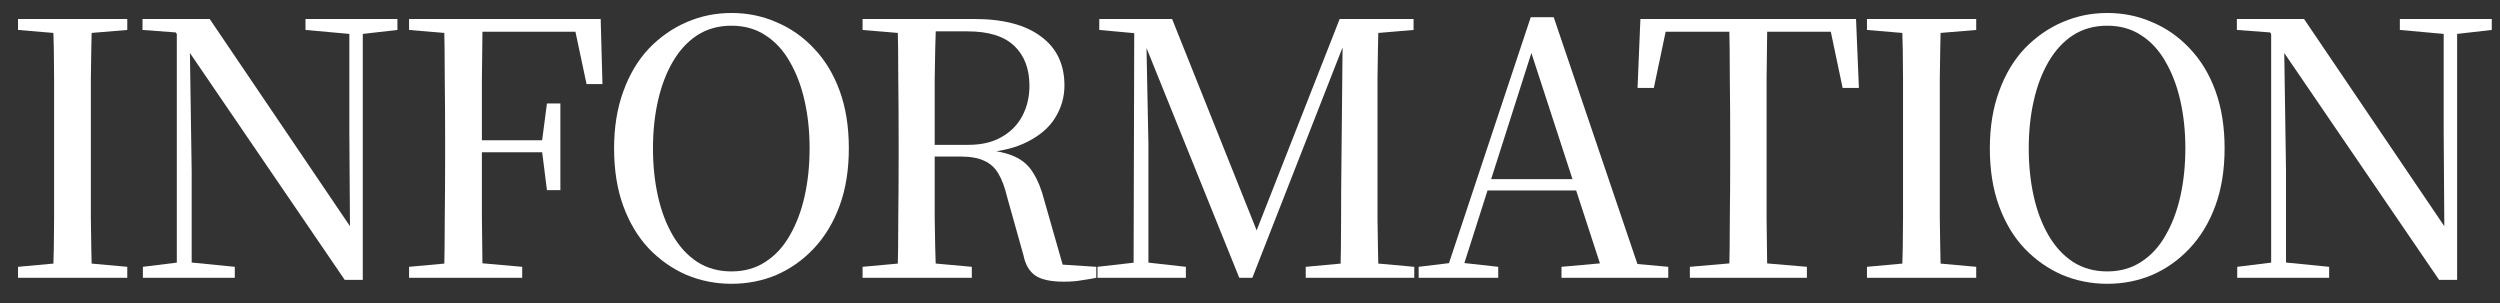
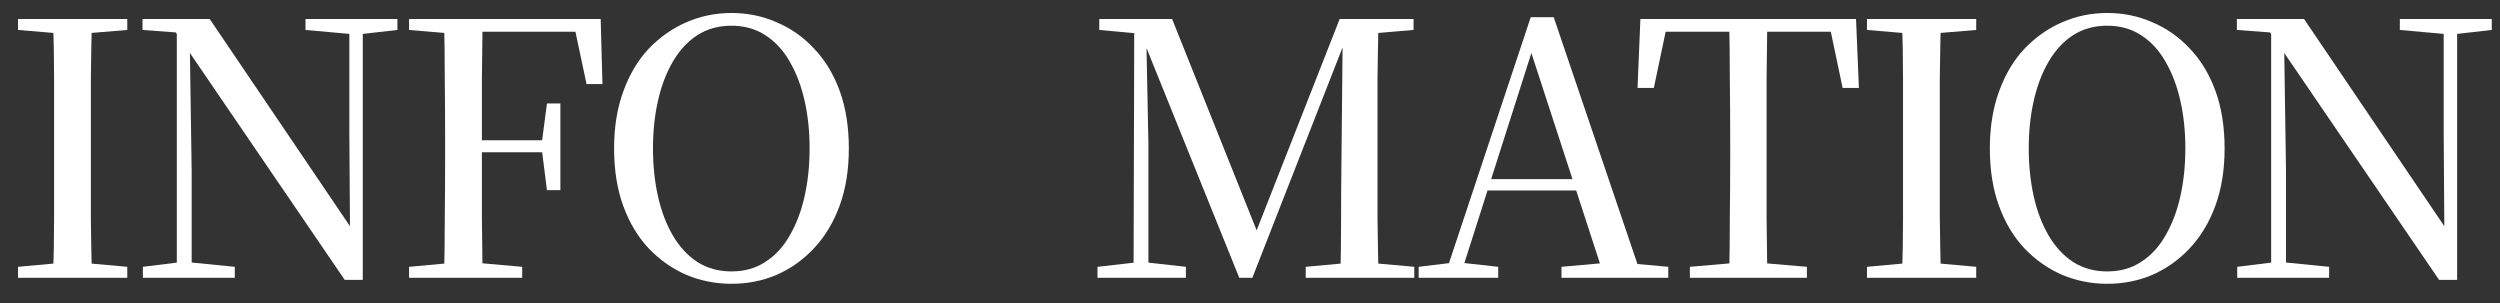
<svg xmlns="http://www.w3.org/2000/svg" width="99" height="12" viewBox="0 0 99 12" fill="none">
  <rect x="0" y="0" width="99" height="12" fill="#333333" stroke="none" />
  <path d="M88.594 11V10.566L90.064 10.384H90.4L92.234 10.566V11H88.594ZM89.938 11V1.102H90.442L90.526 6.772V11H89.938ZM95.034 1.186V0.752H98.674V1.186L97.204 1.354H96.896L95.034 1.186ZM96.588 11.084L90.302 1.872L90.274 1.844L89.896 1.284L88.58 1.186V0.752H91.24L97.05 9.334L96.798 9.418L96.77 5.246V0.752H97.302V11.084H96.588Z" fill="white" />
  <path d="M83.446 11.238C82.82 11.238 82.228 11.121 81.668 10.888C81.108 10.645 80.609 10.295 80.17 9.838C79.74 9.381 79.404 8.821 79.162 8.158C78.919 7.495 78.798 6.735 78.798 5.876C78.798 5.036 78.919 4.285 79.162 3.622C79.404 2.95 79.74 2.385 80.17 1.928C80.609 1.471 81.108 1.121 81.668 0.878C82.228 0.635 82.82 0.514 83.446 0.514C84.081 0.514 84.673 0.635 85.224 0.878C85.784 1.111 86.278 1.457 86.708 1.914C87.147 2.371 87.487 2.931 87.73 3.594C87.972 4.257 88.094 5.017 88.094 5.876C88.094 6.725 87.972 7.481 87.73 8.144C87.487 8.807 87.147 9.371 86.708 9.838C86.278 10.295 85.784 10.645 85.224 10.888C84.673 11.121 84.081 11.238 83.446 11.238ZM83.446 10.748C83.959 10.748 84.407 10.622 84.79 10.37C85.182 10.118 85.504 9.768 85.756 9.32C86.017 8.872 86.213 8.354 86.344 7.766C86.475 7.178 86.54 6.548 86.54 5.876C86.54 5.204 86.475 4.579 86.344 4C86.213 3.412 86.017 2.894 85.756 2.446C85.504 1.998 85.182 1.648 84.79 1.396C84.407 1.144 83.959 1.018 83.446 1.018C82.933 1.018 82.48 1.144 82.088 1.396C81.705 1.648 81.383 1.998 81.122 2.446C80.861 2.894 80.665 3.412 80.534 4C80.403 4.579 80.338 5.204 80.338 5.876C80.338 6.548 80.403 7.178 80.534 7.766C80.665 8.354 80.861 8.872 81.122 9.32C81.383 9.768 81.705 10.118 82.088 10.37C82.48 10.622 82.933 10.748 83.446 10.748Z" fill="white" />
  <path d="M73.932 11V10.566L75.92 10.384H76.242L78.258 10.566V11H73.932ZM75.318 11C75.346 10.216 75.36 9.427 75.36 8.634C75.36 7.841 75.36 7.047 75.36 6.254V5.512C75.36 4.709 75.36 3.916 75.36 3.132C75.36 2.339 75.346 1.545 75.318 0.752H76.858C76.84 1.536 76.826 2.325 76.816 3.118C76.816 3.911 76.816 4.709 76.816 5.512V6.24C76.816 7.043 76.816 7.841 76.816 8.634C76.826 9.418 76.84 10.207 76.858 11H75.318ZM73.932 1.186V0.752H78.258V1.186L76.242 1.354H75.92L73.932 1.186Z" fill="white" />
  <path d="M66.919 11V10.566L69.019 10.384H69.425L71.553 10.566V11H66.919ZM68.474 11C68.492 10.216 68.501 9.427 68.501 8.634C68.511 7.841 68.516 7.047 68.516 6.254V5.512C68.516 4.709 68.511 3.916 68.501 3.132C68.501 2.339 68.492 1.545 68.474 0.752H69.986C69.976 1.536 69.967 2.325 69.957 3.118C69.957 3.911 69.957 4.709 69.957 5.512V6.24C69.957 7.043 69.957 7.841 69.957 8.634C69.967 9.418 69.976 10.207 69.986 11H68.474ZM64.847 3.482L64.96 0.752H73.499L73.612 3.482H72.968L72.394 0.752L73.079 1.256H65.365L66.066 0.752L65.492 3.482H64.847Z" fill="white" />
  <path d="M56.179 11V10.566L57.565 10.398H57.817L59.329 10.566V11H56.179ZM57.187 11L60.617 0.682H61.527L65.027 11H63.543L60.491 1.634H60.785L60.729 1.83L57.803 11H57.187ZM58.713 7.542L58.769 7.094H63.081L63.151 7.542H58.713ZM61.835 11V10.566L63.711 10.398H64.215L66.063 10.566V11H61.835Z" fill="white" />
  <path d="M43.461 11V10.566L45.057 10.384H45.337L46.961 10.566V11H43.461ZM43.531 1.186V0.752H45.505V1.354H45.365L43.531 1.186ZM44.889 11L44.917 0.752H45.379L45.477 5.694V11H44.889ZM49.075 11L45.141 1.256H45.057V0.752H46.415L49.915 9.502H49.593L49.691 9.306L53.051 0.752H53.653V1.256H53.415L53.261 1.634L49.593 11H49.075ZM51.707 11V10.566L53.681 10.384H53.989L56.005 10.566V11H51.707ZM53.079 11C53.098 10.207 53.107 9.423 53.107 8.648C53.107 7.873 53.112 7.136 53.121 6.436L53.177 0.752H54.591C54.573 1.536 54.559 2.325 54.549 3.118C54.549 3.911 54.549 4.709 54.549 5.512V6.254C54.549 7.047 54.549 7.841 54.549 8.634C54.559 9.427 54.573 10.216 54.591 11H53.079ZM53.835 1.354V0.752H55.977V1.186L54.003 1.354H53.835Z" fill="white" />
-   <path d="M34.158 11V10.566L36.146 10.384H36.482L38.484 10.566V11H34.158ZM35.544 11C35.563 10.216 35.572 9.427 35.572 8.634C35.581 7.841 35.586 7.047 35.586 6.254V5.512C35.586 4.709 35.581 3.916 35.572 3.132C35.572 2.339 35.563 1.545 35.544 0.752H37.07C37.042 1.536 37.023 2.339 37.014 3.16C37.014 3.972 37.014 4.859 37.014 5.82V6.128C37.014 6.977 37.014 7.803 37.014 8.606C37.023 9.409 37.042 10.207 37.07 11H35.544ZM42.124 11.154C41.62 11.154 41.247 11.075 41.004 10.916C40.761 10.748 40.603 10.477 40.528 10.104L39.884 7.808C39.791 7.416 39.674 7.103 39.534 6.87C39.394 6.637 39.208 6.469 38.974 6.366C38.741 6.254 38.419 6.198 38.008 6.198H36.328V5.736H38.344C38.867 5.736 39.306 5.633 39.66 5.428C40.024 5.223 40.3 4.943 40.486 4.588C40.673 4.233 40.766 3.837 40.766 3.398C40.766 2.726 40.566 2.199 40.164 1.816C39.763 1.433 39.147 1.242 38.316 1.242H36.314V0.752H38.582C39.721 0.752 40.598 0.981 41.214 1.438C41.84 1.895 42.152 2.544 42.152 3.384C42.152 3.841 42.031 4.266 41.788 4.658C41.555 5.041 41.191 5.358 40.696 5.61C40.211 5.862 39.586 6.011 38.82 6.058V5.918C39.399 5.955 39.852 6.049 40.178 6.198C40.505 6.347 40.752 6.567 40.92 6.856C41.097 7.136 41.242 7.495 41.354 7.934L42.166 10.776L41.48 10.44L43.412 10.566V11C43.235 11.037 43.044 11.07 42.838 11.098C42.642 11.135 42.404 11.154 42.124 11.154ZM34.158 1.186V0.752H36.314V1.354H36.146L34.158 1.186Z" fill="white" />
  <path d="M28.966 11.238C28.341 11.238 27.748 11.121 27.188 10.888C26.628 10.645 26.129 10.295 25.69 9.838C25.261 9.381 24.925 8.821 24.682 8.158C24.439 7.495 24.318 6.735 24.318 5.876C24.318 5.036 24.439 4.285 24.682 3.622C24.925 2.95 25.261 2.385 25.69 1.928C26.129 1.471 26.628 1.121 27.188 0.878C27.748 0.635 28.341 0.514 28.966 0.514C29.601 0.514 30.193 0.635 30.744 0.878C31.304 1.111 31.799 1.457 32.228 1.914C32.667 2.371 33.007 2.931 33.25 3.594C33.493 4.257 33.614 5.017 33.614 5.876C33.614 6.725 33.493 7.481 33.25 8.144C33.007 8.807 32.667 9.371 32.228 9.838C31.799 10.295 31.304 10.645 30.744 10.888C30.193 11.121 29.601 11.238 28.966 11.238ZM28.966 10.748C29.479 10.748 29.927 10.622 30.31 10.37C30.702 10.118 31.024 9.768 31.276 9.32C31.537 8.872 31.733 8.354 31.864 7.766C31.995 7.178 32.06 6.548 32.06 5.876C32.06 5.204 31.995 4.579 31.864 4C31.733 3.412 31.537 2.894 31.276 2.446C31.024 1.998 30.702 1.648 30.31 1.396C29.927 1.144 29.479 1.018 28.966 1.018C28.453 1.018 28 1.144 27.608 1.396C27.225 1.648 26.903 1.998 26.642 2.446C26.381 2.894 26.185 3.412 26.054 4C25.923 4.579 25.858 5.204 25.858 5.876C25.858 6.548 25.923 7.178 26.054 7.766C26.185 8.354 26.381 8.872 26.642 9.32C26.903 9.768 27.225 10.118 27.608 10.37C28 10.622 28.453 10.748 28.966 10.748Z" fill="white" />
  <path d="M16.199 11V10.566L18.187 10.384H18.621L20.679 10.566V11H16.199ZM17.585 11C17.603 10.216 17.613 9.427 17.613 8.634C17.622 7.841 17.627 7.047 17.627 6.254V5.512C17.627 4.709 17.622 3.916 17.613 3.132C17.613 2.339 17.603 1.545 17.585 0.752H19.111C19.101 1.536 19.092 2.334 19.083 3.146C19.083 3.949 19.083 4.784 19.083 5.652V5.988C19.083 6.912 19.083 7.78 19.083 8.592C19.092 9.404 19.101 10.207 19.111 11H17.585ZM18.355 6.03V5.554H21.785V6.03H18.355ZM21.659 7.528L21.463 5.974V5.596L21.659 4.098H22.191V7.528H21.659ZM16.199 1.186V0.752H18.355V1.354H18.187L16.199 1.186ZM23.227 3.328L22.695 0.822L23.437 1.256H18.355V0.752H23.787L23.857 3.328H23.227Z" fill="white" />
  <path d="M5.658 11V10.566L7.128 10.384H7.464L9.298 10.566V11H5.658ZM7.002 11V1.102H7.506L7.59 6.772V11H7.002ZM12.098 1.186V0.752H15.738V1.186L14.268 1.354H13.96L12.098 1.186ZM13.652 11.084L7.366 1.872L7.338 1.844L6.96 1.284L5.644 1.186V0.752H8.304L14.114 9.334L13.862 9.418L13.834 5.246V0.752H14.366V11.084H13.652Z" fill="white" />
  <path d="M0.714 11V10.566L2.702 10.384H3.024L5.04 10.566V11H0.714ZM2.1 11C2.128 10.216 2.142 9.427 2.142 8.634C2.142 7.841 2.142 7.047 2.142 6.254V5.512C2.142 4.709 2.142 3.916 2.142 3.132C2.142 2.339 2.128 1.545 2.1 0.752H3.64C3.621 1.536 3.607 2.325 3.598 3.118C3.598 3.911 3.598 4.709 3.598 5.512V6.24C3.598 7.043 3.598 7.841 3.598 8.634C3.607 9.418 3.621 10.207 3.64 11H2.1ZM0.714 1.186V0.752H5.04V1.186L3.024 1.354H2.702L0.714 1.186Z" fill="white" />
</svg>